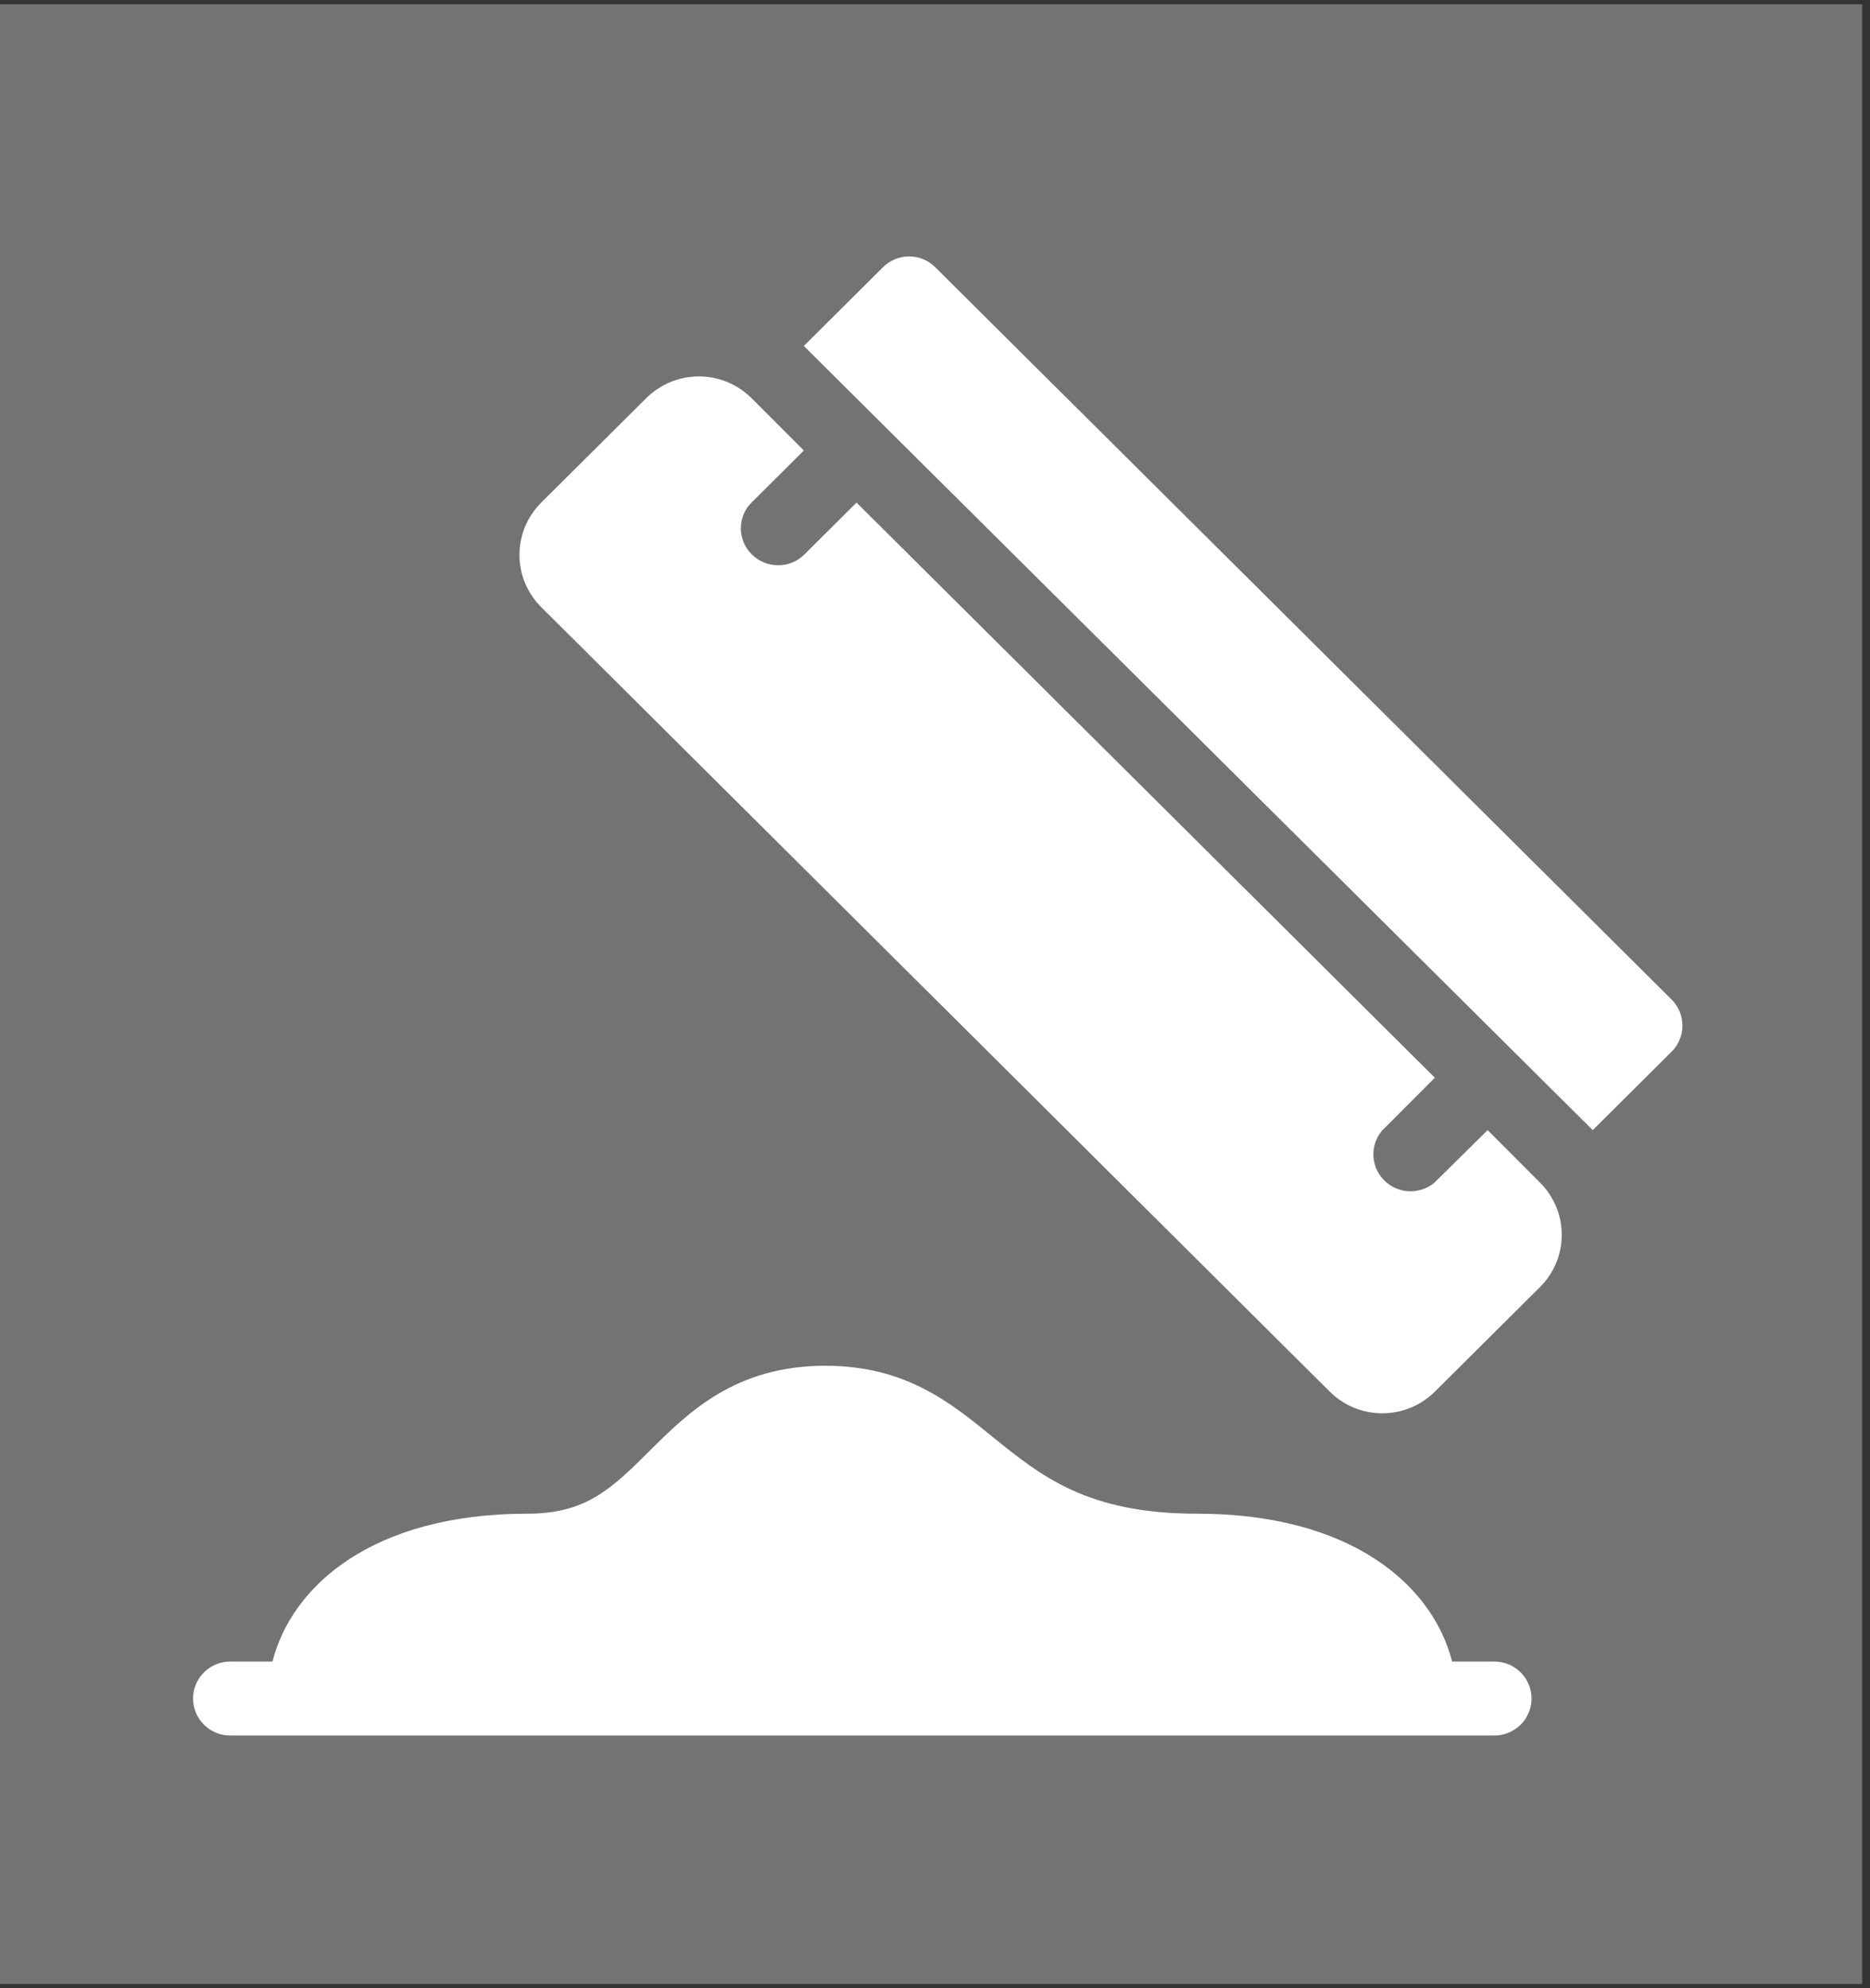
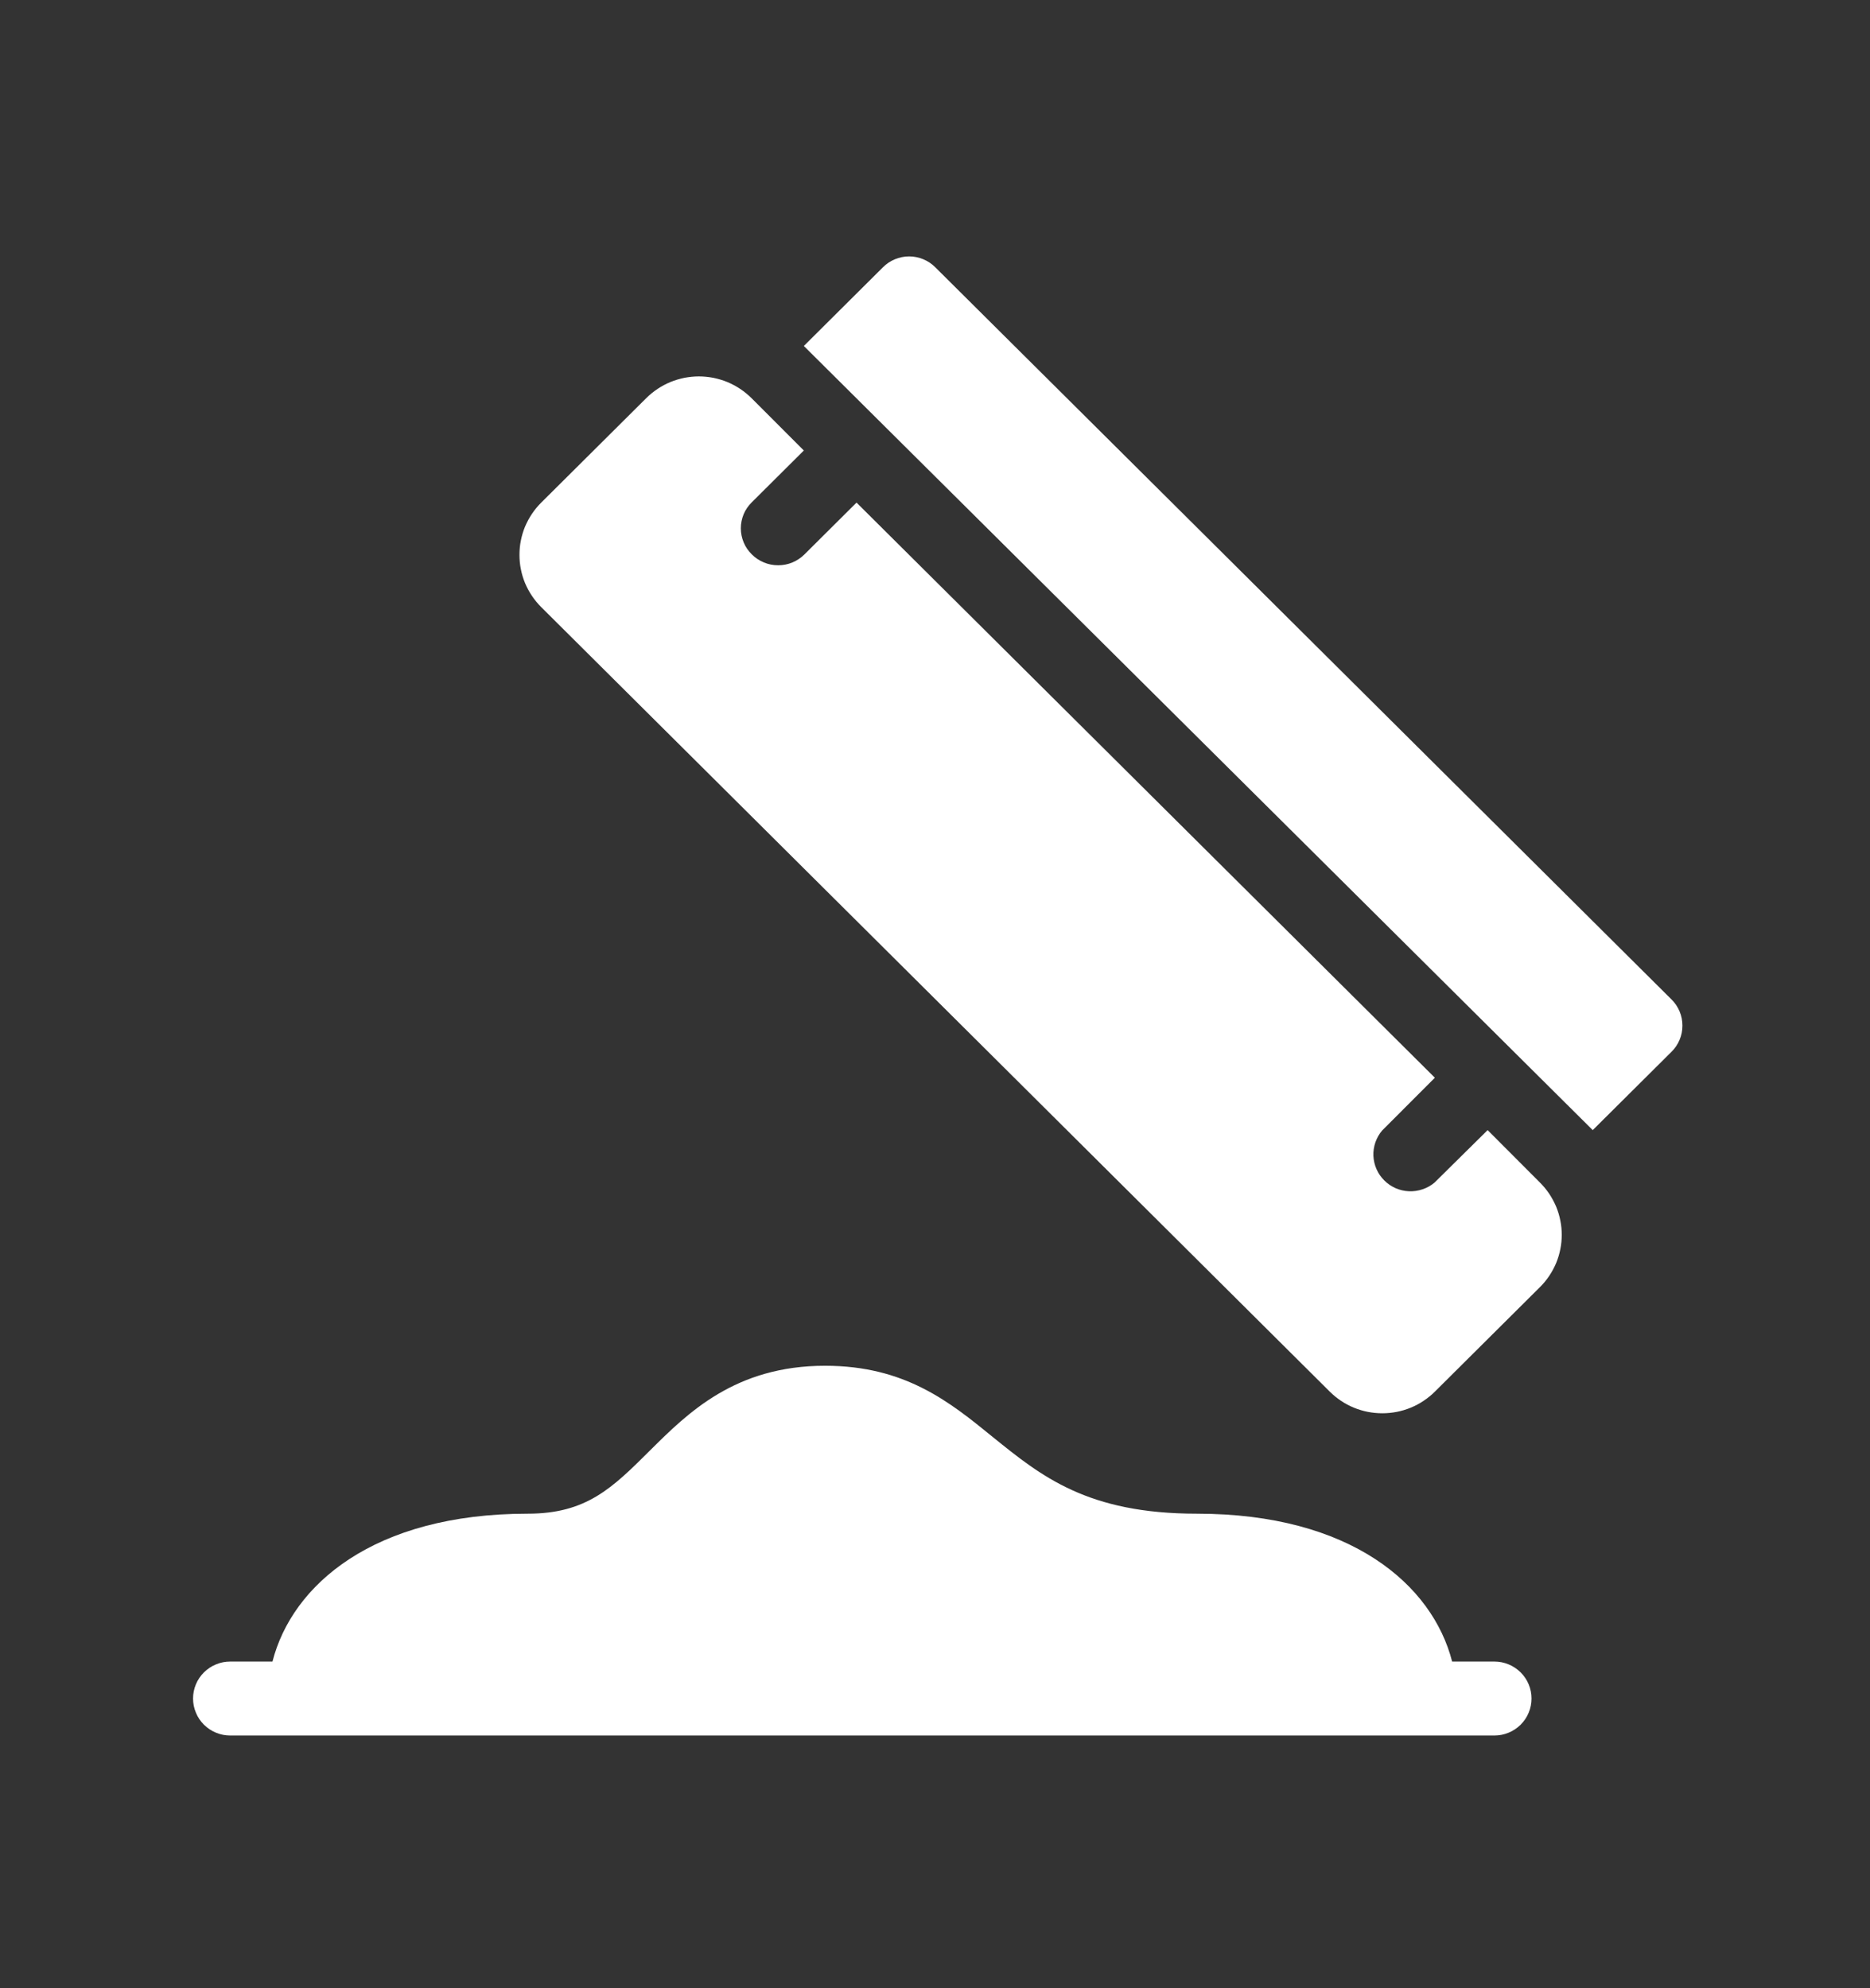
<svg xmlns="http://www.w3.org/2000/svg" width="158" zoomAndPan="magnify" viewBox="0 0 118.5 126" height="168" preserveAspectRatio="xMidYMid meet" version="1.0">
  <rect x="0" y="0" width="118.5" height="126" fill="#333333" stroke="none" />
  <defs>
    <clipPath id="7ea2b75145">
-       <path d="M 0 0.266 L 118.004 0.266 L 118.004 125.734 L 0 125.734 Z M 0 0.266 " clip-rule="nonzero" />
-     </clipPath>
+       </clipPath>
    <clipPath id="f6e23dc8bc">
      <path d="M 12.125 86 L 98 86 L 98 110 L 12.125 110 Z M 12.125 86 " clip-rule="nonzero" />
    </clipPath>
    <clipPath id="8cc5c35e25">
      <path d="M 50 16.258 L 106.625 16.258 L 106.625 72 L 50 72 Z M 50 16.258 " clip-rule="nonzero" />
    </clipPath>
  </defs>
  <g clip-path="url(#7ea2b75145)">
-     <rect x="-11.85" width="142.2" fill="#737373" y="-12.6" height="151.2" fill-opacity="1" />
-   </g>
+     </g>
  <g clip-path="url(#f6e23dc8bc)">
    <path fill="#ffffff" d="M 94.695 105.301 L 92.02 105.301 C 90.777 100.445 85.613 95.93 75.848 95.93 C 68.906 95.93 65.996 93.562 62.91 91.07 C 60.191 88.855 57.363 86.555 52.285 86.555 C 46.59 86.555 43.59 89.539 41.191 91.922 C 38.793 94.309 37.164 95.93 33.438 95.93 C 23.672 95.93 18.508 100.445 17.266 105.301 L 14.59 105.301 C 14.277 105.301 13.977 105.359 13.688 105.48 C 13.398 105.598 13.145 105.77 12.922 105.988 C 12.703 106.207 12.531 106.461 12.414 106.746 C 12.293 107.035 12.234 107.332 12.234 107.645 C 12.234 107.953 12.293 108.254 12.414 108.539 C 12.531 108.828 12.703 109.082 12.922 109.301 C 13.145 109.52 13.398 109.691 13.688 109.809 C 13.977 109.93 14.277 109.988 14.59 109.988 L 94.695 109.988 C 95.008 109.988 95.309 109.93 95.598 109.809 C 95.887 109.691 96.141 109.52 96.363 109.301 C 96.582 109.082 96.754 108.828 96.871 108.539 C 96.992 108.254 97.051 107.953 97.051 107.645 C 97.051 107.332 96.992 107.035 96.871 106.746 C 96.754 106.461 96.582 106.207 96.363 105.988 C 96.141 105.77 95.887 105.598 95.598 105.48 C 95.309 105.359 95.008 105.301 94.695 105.301 Z M 94.695 105.301 " fill-opacity="1" fill-rule="nonzero" />
  </g>
  <path fill="#ffffff" d="M 94.27 71.621 L 90.906 74.945 C 90.68 75.137 90.426 75.277 90.148 75.371 C 89.867 75.465 89.582 75.508 89.285 75.496 C 88.992 75.484 88.711 75.418 88.438 75.301 C 88.168 75.18 87.93 75.02 87.723 74.812 C 87.512 74.602 87.348 74.367 87.23 74.098 C 87.109 73.828 87.047 73.547 87.031 73.254 C 87.02 72.961 87.062 72.676 87.156 72.398 C 87.254 72.121 87.395 71.867 87.586 71.645 L 90.926 68.301 L 54.277 31.852 L 50.98 35.133 C 50.758 35.355 50.504 35.523 50.215 35.645 C 49.926 35.766 49.625 35.824 49.309 35.824 C 48.996 35.824 48.695 35.766 48.406 35.645 C 48.117 35.523 47.859 35.355 47.641 35.133 C 47.418 34.914 47.246 34.664 47.125 34.375 C 47.008 34.09 46.945 33.793 46.945 33.48 C 46.945 33.172 47.008 32.875 47.125 32.586 C 47.246 32.301 47.418 32.051 47.641 31.832 L 50.938 28.551 L 47.617 25.227 C 47.398 25.012 47.16 24.816 46.902 24.645 C 46.645 24.473 46.375 24.332 46.09 24.211 C 45.805 24.094 45.508 24.008 45.207 23.945 C 44.902 23.887 44.598 23.855 44.285 23.855 C 43.977 23.855 43.672 23.887 43.367 23.945 C 43.066 24.008 42.77 24.094 42.484 24.211 C 42.199 24.332 41.926 24.473 41.672 24.645 C 41.414 24.816 41.176 25.012 40.957 25.227 L 34.297 31.852 C 34.078 32.07 33.883 32.305 33.711 32.562 C 33.539 32.816 33.395 33.09 33.273 33.371 C 33.156 33.656 33.066 33.949 33.008 34.25 C 32.945 34.551 32.918 34.855 32.918 35.164 C 32.918 35.473 32.945 35.777 33.008 36.078 C 33.066 36.379 33.156 36.672 33.273 36.957 C 33.395 37.242 33.539 37.512 33.711 37.766 C 33.883 38.023 34.078 38.258 34.297 38.477 L 84.266 88.195 C 84.484 88.414 84.723 88.605 84.98 88.777 C 85.234 88.949 85.508 89.094 85.793 89.211 C 86.078 89.328 86.375 89.418 86.676 89.477 C 86.98 89.535 87.285 89.566 87.598 89.566 C 87.906 89.566 88.211 89.535 88.516 89.477 C 88.816 89.418 89.113 89.328 89.398 89.211 C 89.684 89.094 89.957 88.949 90.211 88.777 C 90.469 88.605 90.707 88.414 90.926 88.195 L 97.586 81.57 C 97.805 81.352 98 81.117 98.172 80.859 C 98.344 80.605 98.488 80.336 98.609 80.051 C 98.727 79.766 98.816 79.473 98.875 79.172 C 98.938 78.871 98.965 78.566 98.965 78.258 C 98.965 77.949 98.938 77.645 98.875 77.344 C 98.816 77.043 98.727 76.75 98.609 76.465 C 98.488 76.184 98.344 75.91 98.172 75.656 C 98 75.398 97.805 75.164 97.586 74.945 Z M 94.27 71.621 " fill-opacity="1" fill-rule="nonzero" />
  <g clip-path="url(#8cc5c35e25)">
    <path fill="#ffffff" d="M 105.918 63.336 L 59.27 16.941 C 59.051 16.719 58.797 16.551 58.508 16.43 C 58.223 16.312 57.922 16.25 57.609 16.25 C 57.297 16.25 56.996 16.312 56.711 16.43 C 56.422 16.551 56.168 16.719 55.949 16.941 L 50.938 21.926 L 100.93 71.621 L 105.918 66.66 C 106.141 66.441 106.312 66.188 106.434 65.898 C 106.555 65.609 106.613 65.309 106.613 64.996 C 106.613 64.688 106.555 64.387 106.434 64.098 C 106.312 63.809 106.141 63.555 105.918 63.336 Z M 105.918 63.336 " fill-opacity="1" fill-rule="nonzero" />
  </g>
</svg>